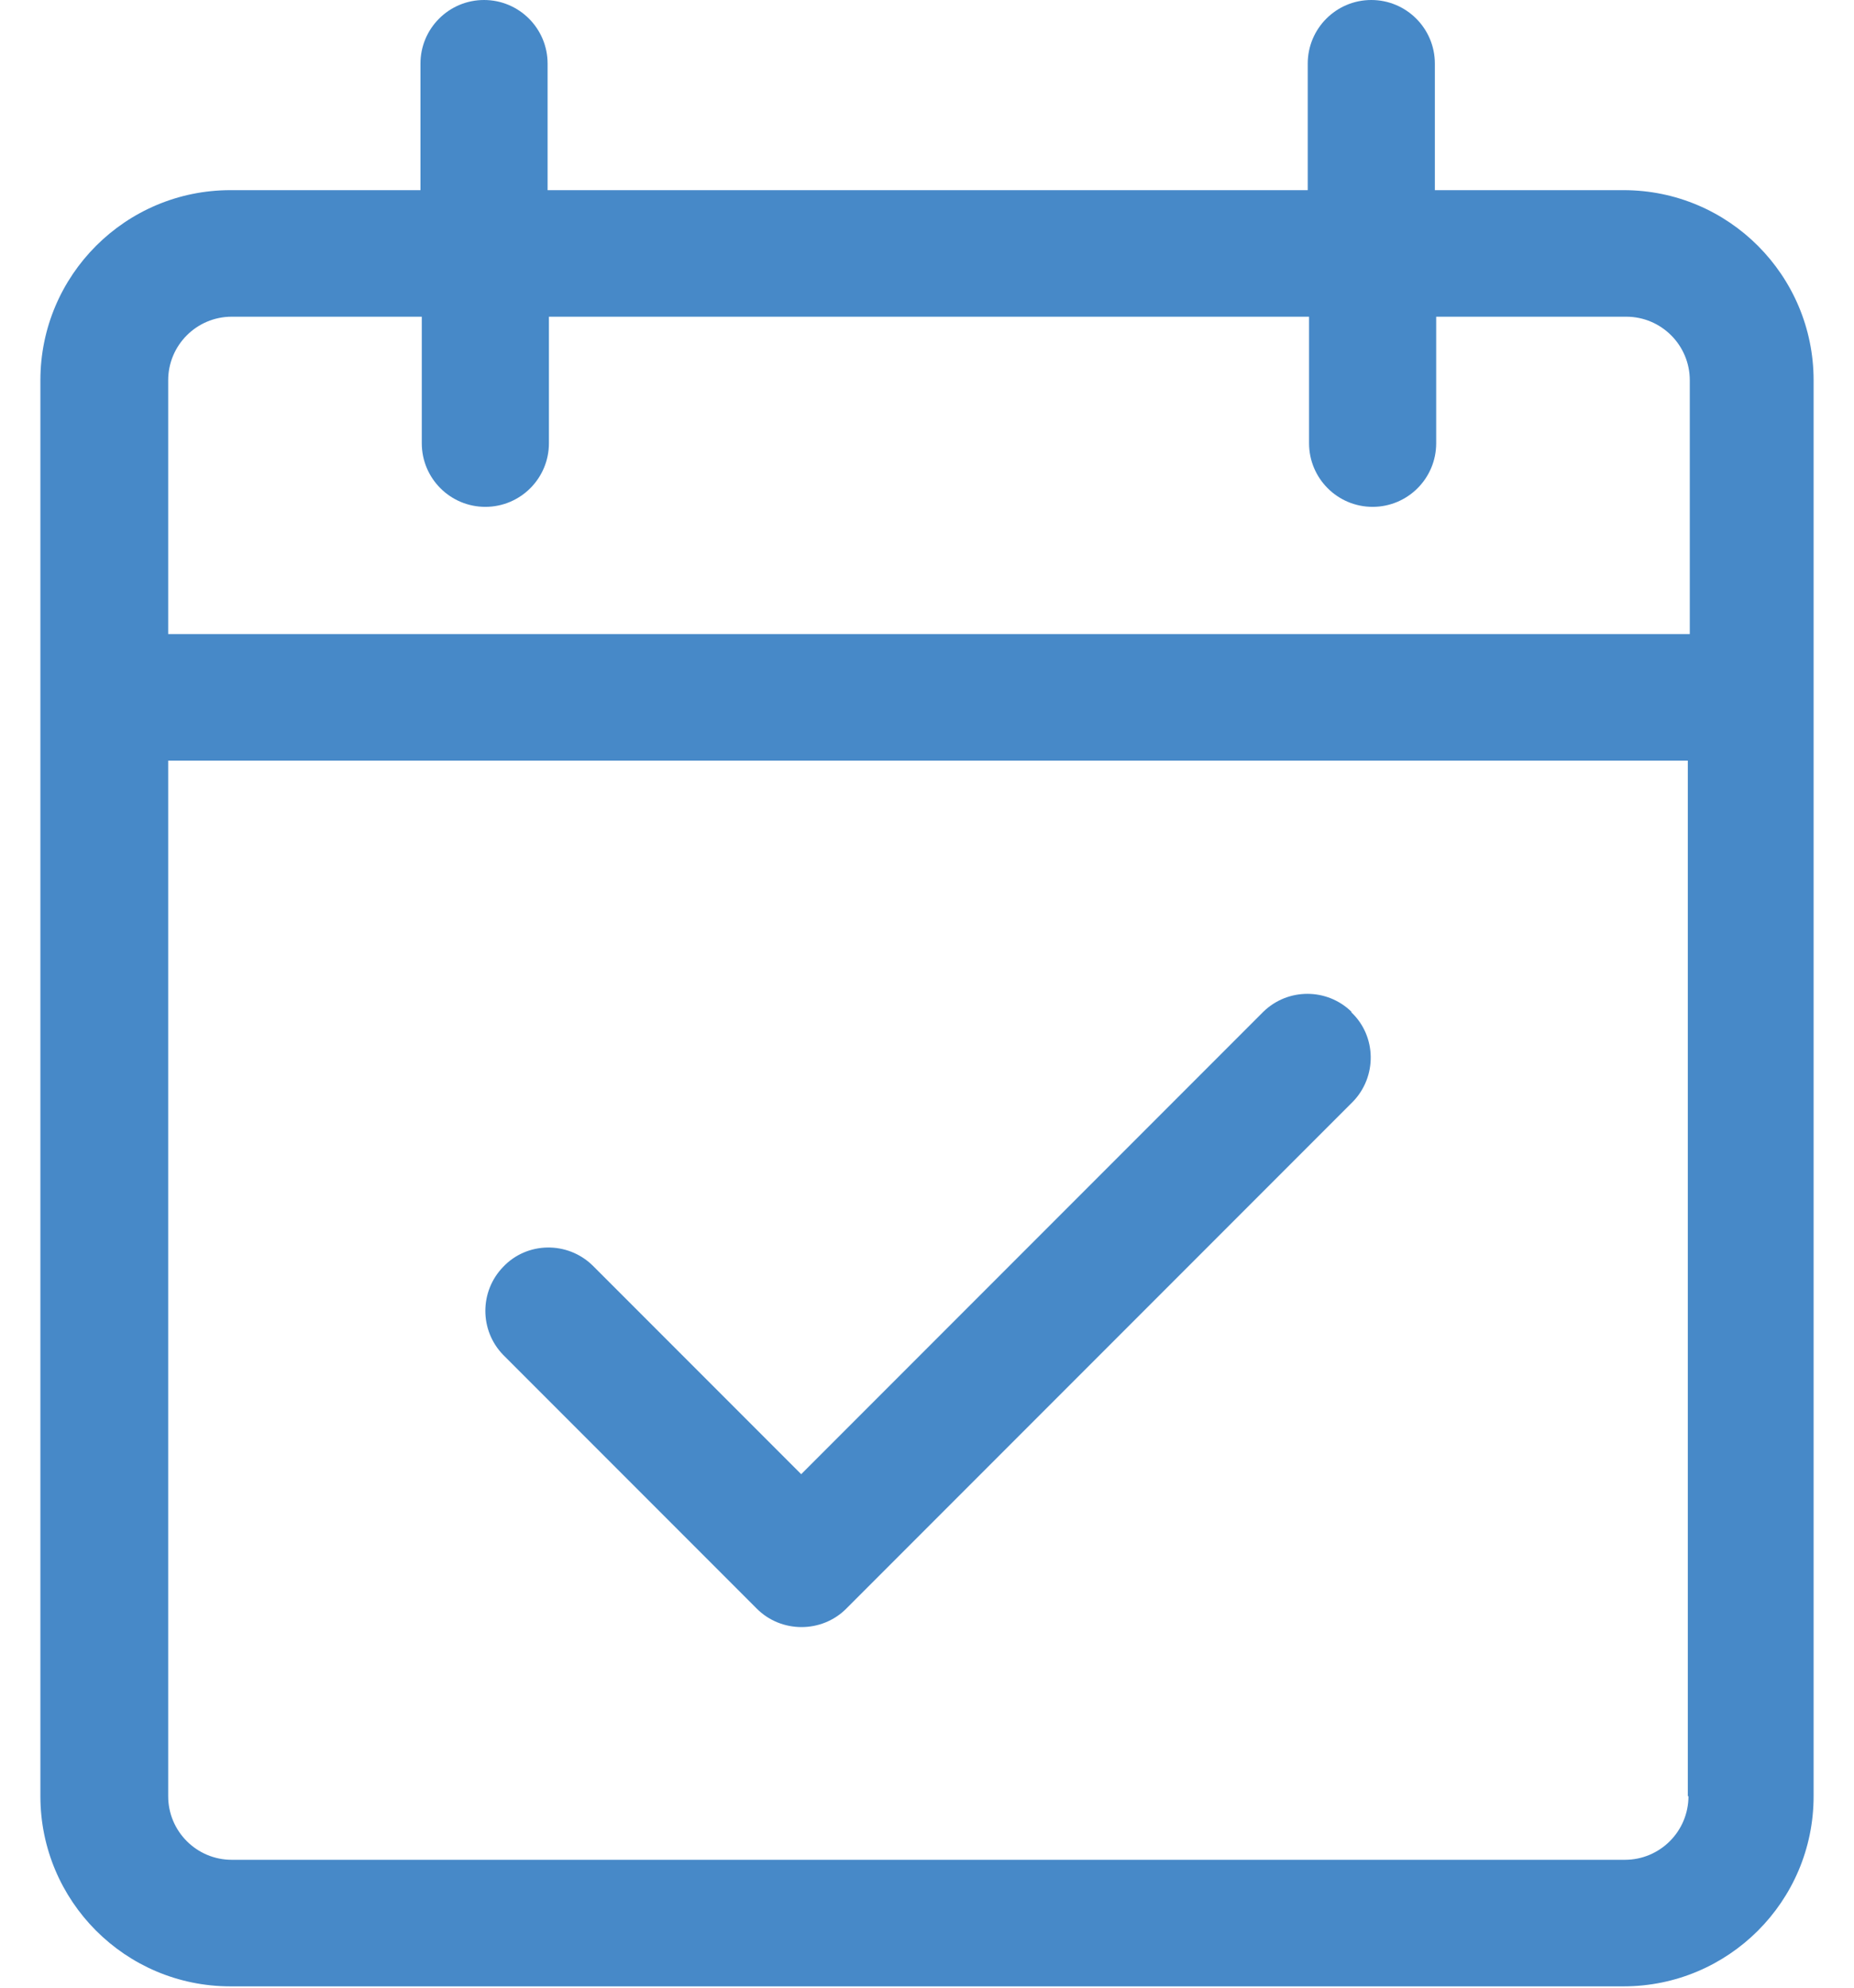
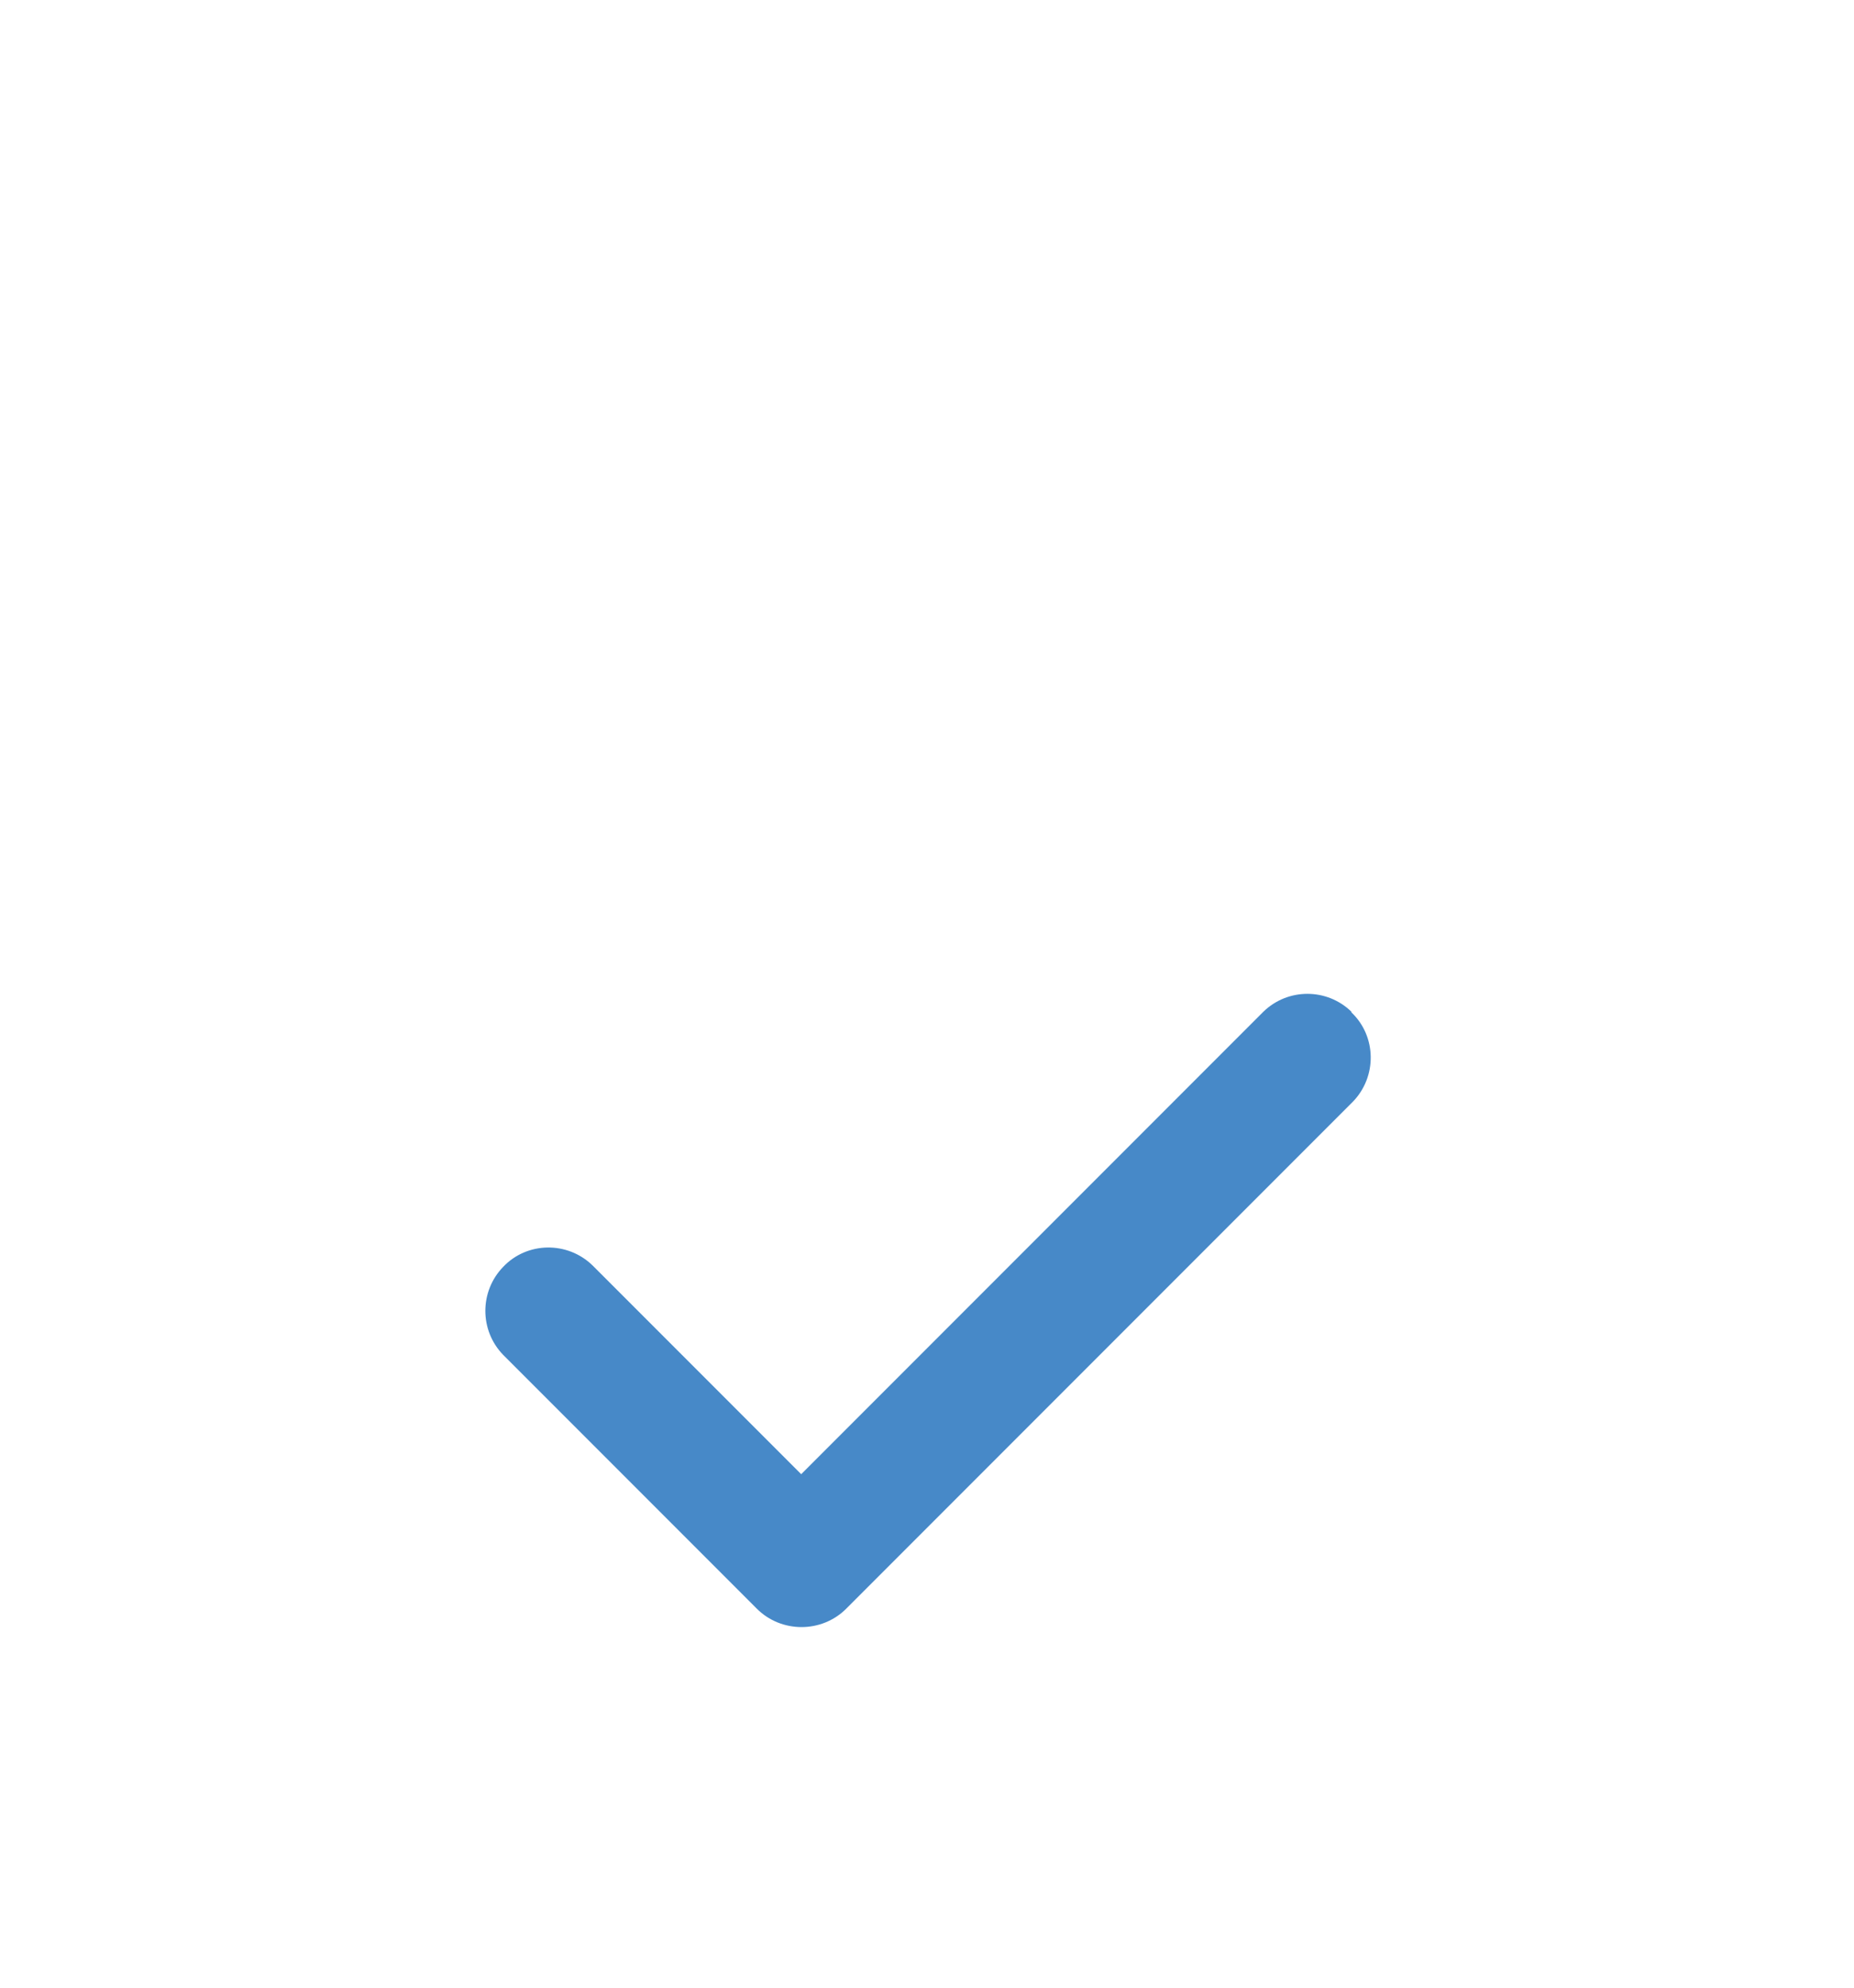
<svg xmlns="http://www.w3.org/2000/svg" width="28" height="30" viewBox="0 0 28 30" fill="none">
-   <path d="M24.54 2.87H21.67V0.96C21.67 0.43 21.24 0 20.71 0C20.18 0 19.75 0.43 19.75 0.96V2.87H8.27V0.96C8.27 0.43 7.84 0 7.31 0C6.78 0 6.35 0.43 6.35 0.96V2.87H3.48C1.9 2.87 0.61 4.15 0.61 5.74V27.11C0.61 28.69 1.89 29.98 3.48 29.98H24.52C26.1 29.98 27.39 28.7 27.39 27.11V5.74C27.39 4.16 26.11 2.87 24.52 2.87H24.54ZM25.5 27.11C25.5 27.64 25.07 28.07 24.54 28.07H3.5C2.97 28.07 2.54 27.64 2.54 27.11V11.48H25.49V27.11H25.5ZM25.5 9.57H2.54V5.74C2.54 5.21 2.97 4.78 3.5 4.78H6.37V6.69C6.37 7.22 6.8 7.65 7.33 7.65C7.86 7.65 8.29 7.22 8.29 6.69V4.78H19.77V6.69C19.77 7.22 20.2 7.65 20.73 7.65C21.26 7.65 21.69 7.22 21.69 6.69V4.78H24.56C25.09 4.78 25.52 5.21 25.52 5.74V9.57H25.5Z" fill="#4789C8" />
  <path d="M20.41 15.27C20.04 14.91 19.45 14.91 19.08 15.27L12.1 22.25L8.95 19.1C8.57 18.73 7.96 18.74 7.6 19.12C7.24 19.49 7.24 20.08 7.6 20.45L11.43 24.28C11.8 24.65 12.41 24.65 12.78 24.28L20.43 16.63C20.8 16.25 20.79 15.64 20.41 15.28V15.27Z" fill="#4789C8" />
</svg>